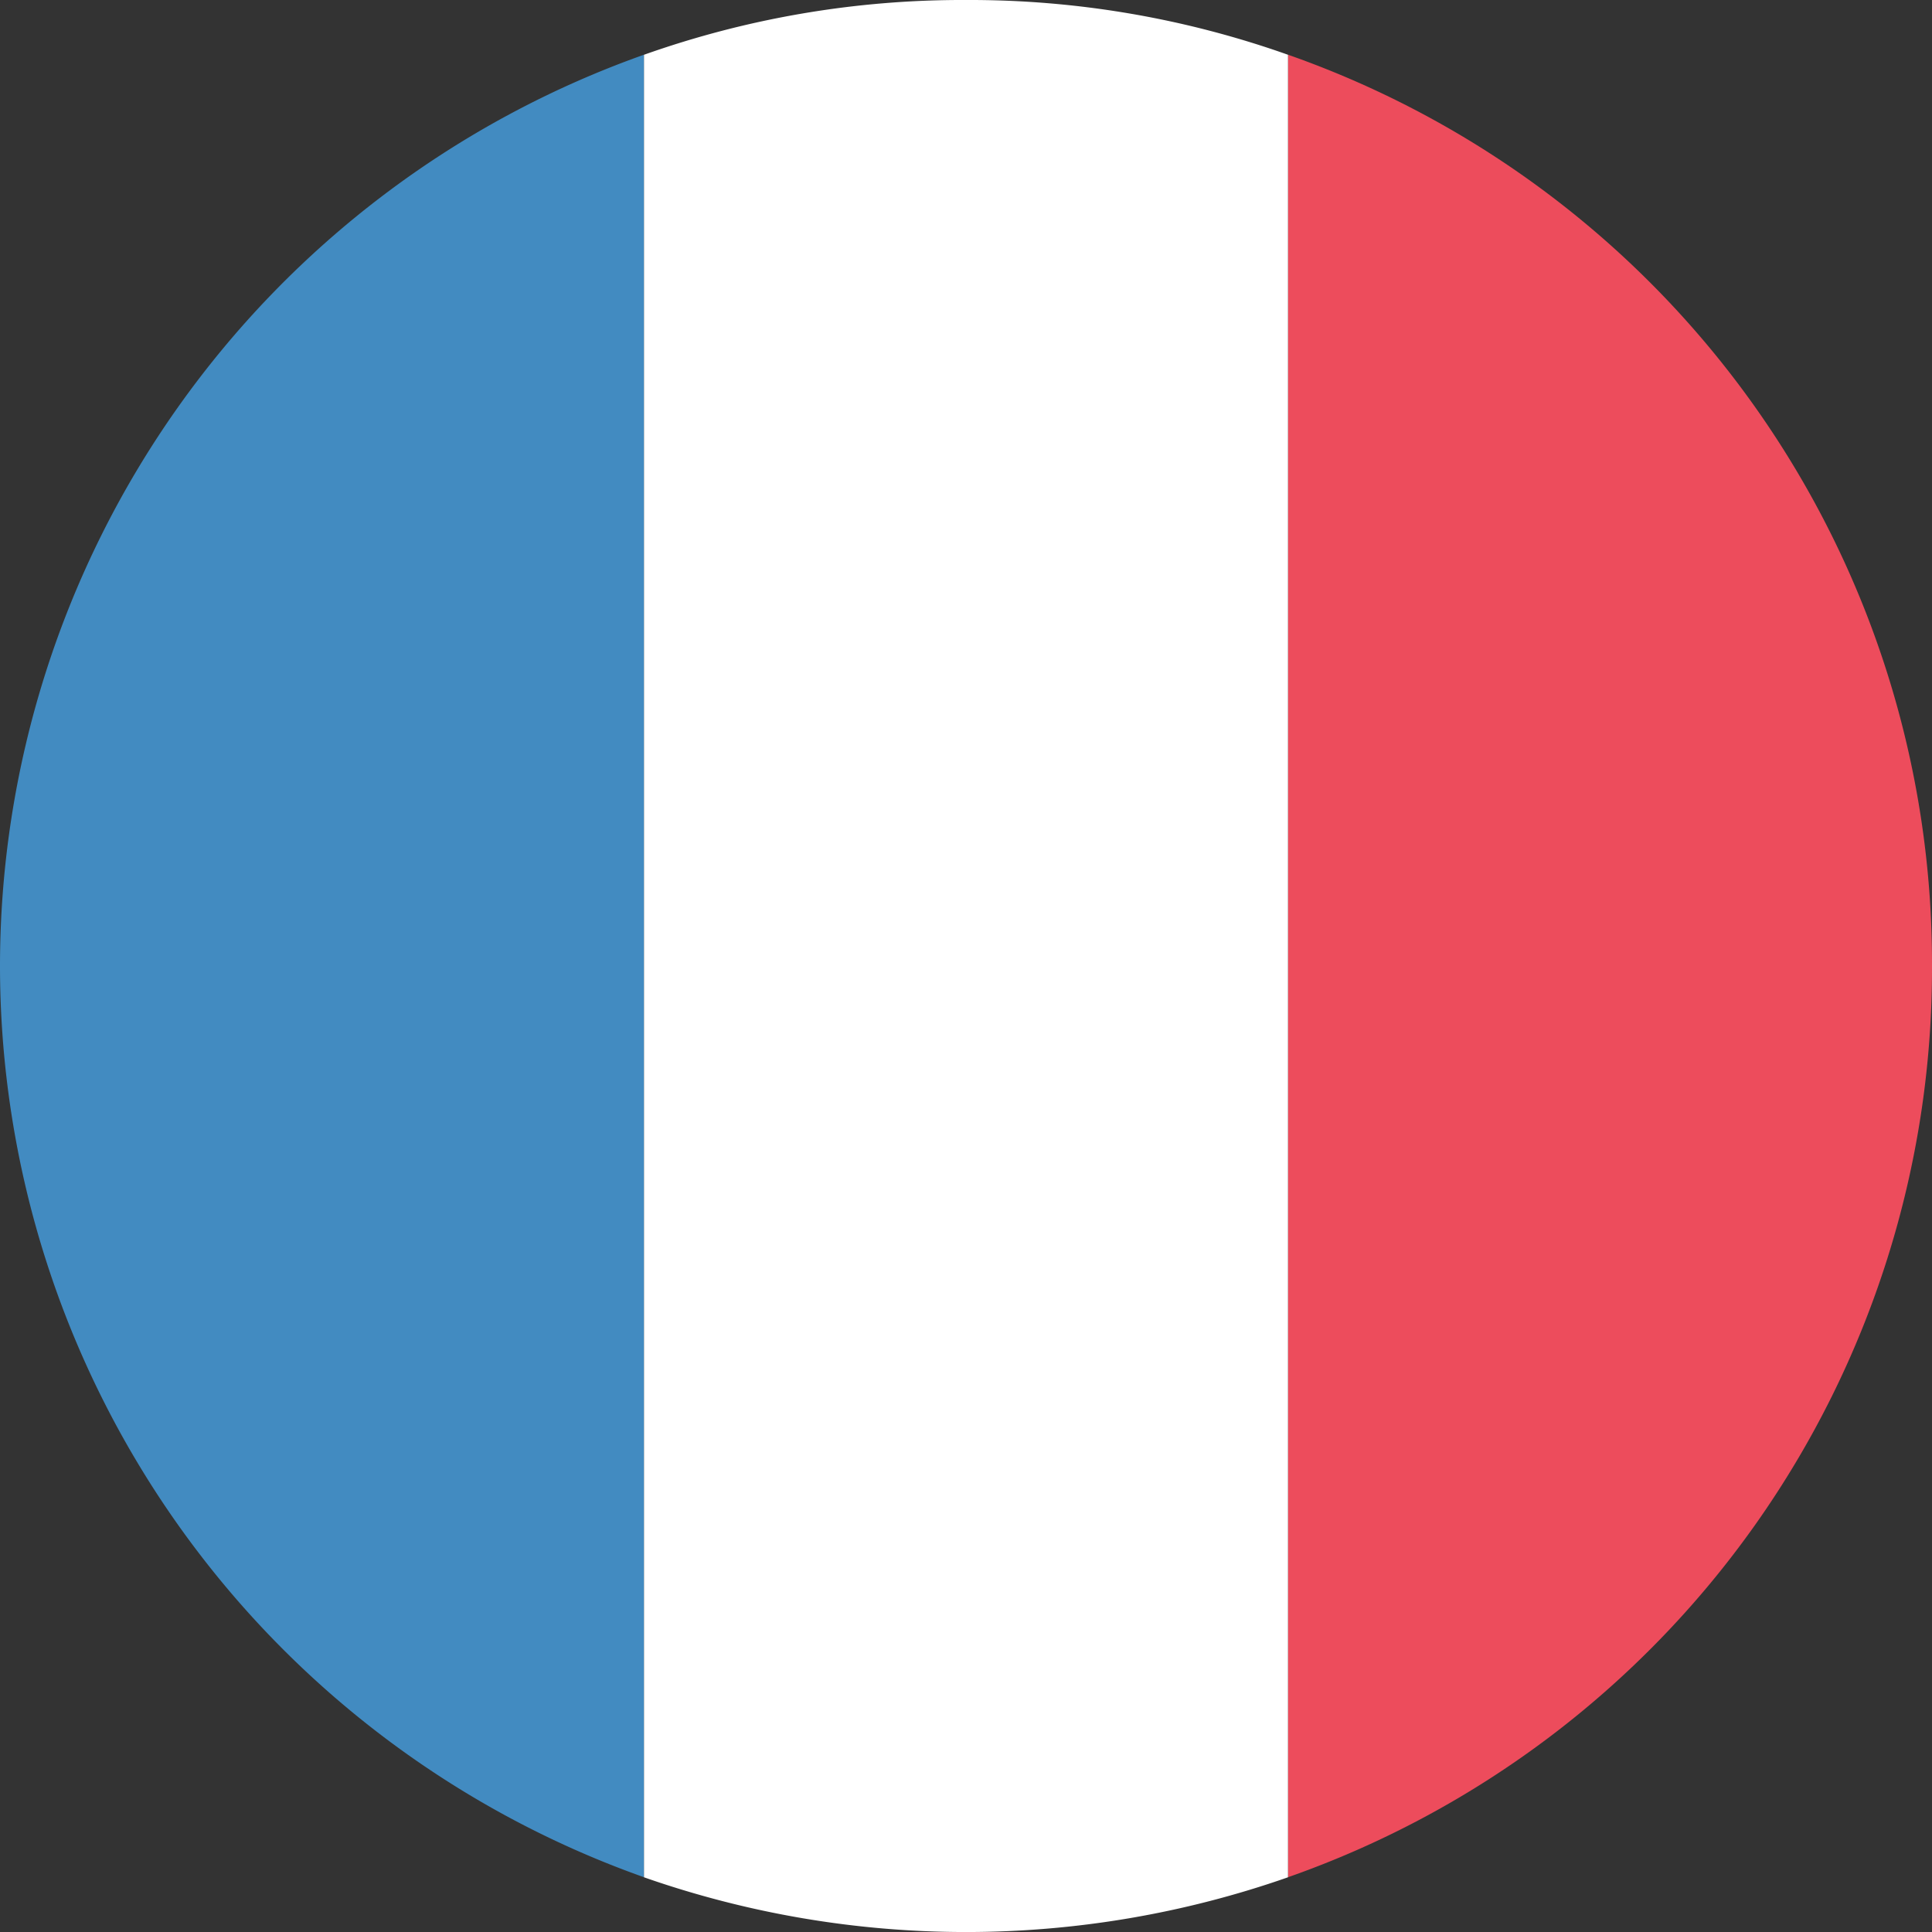
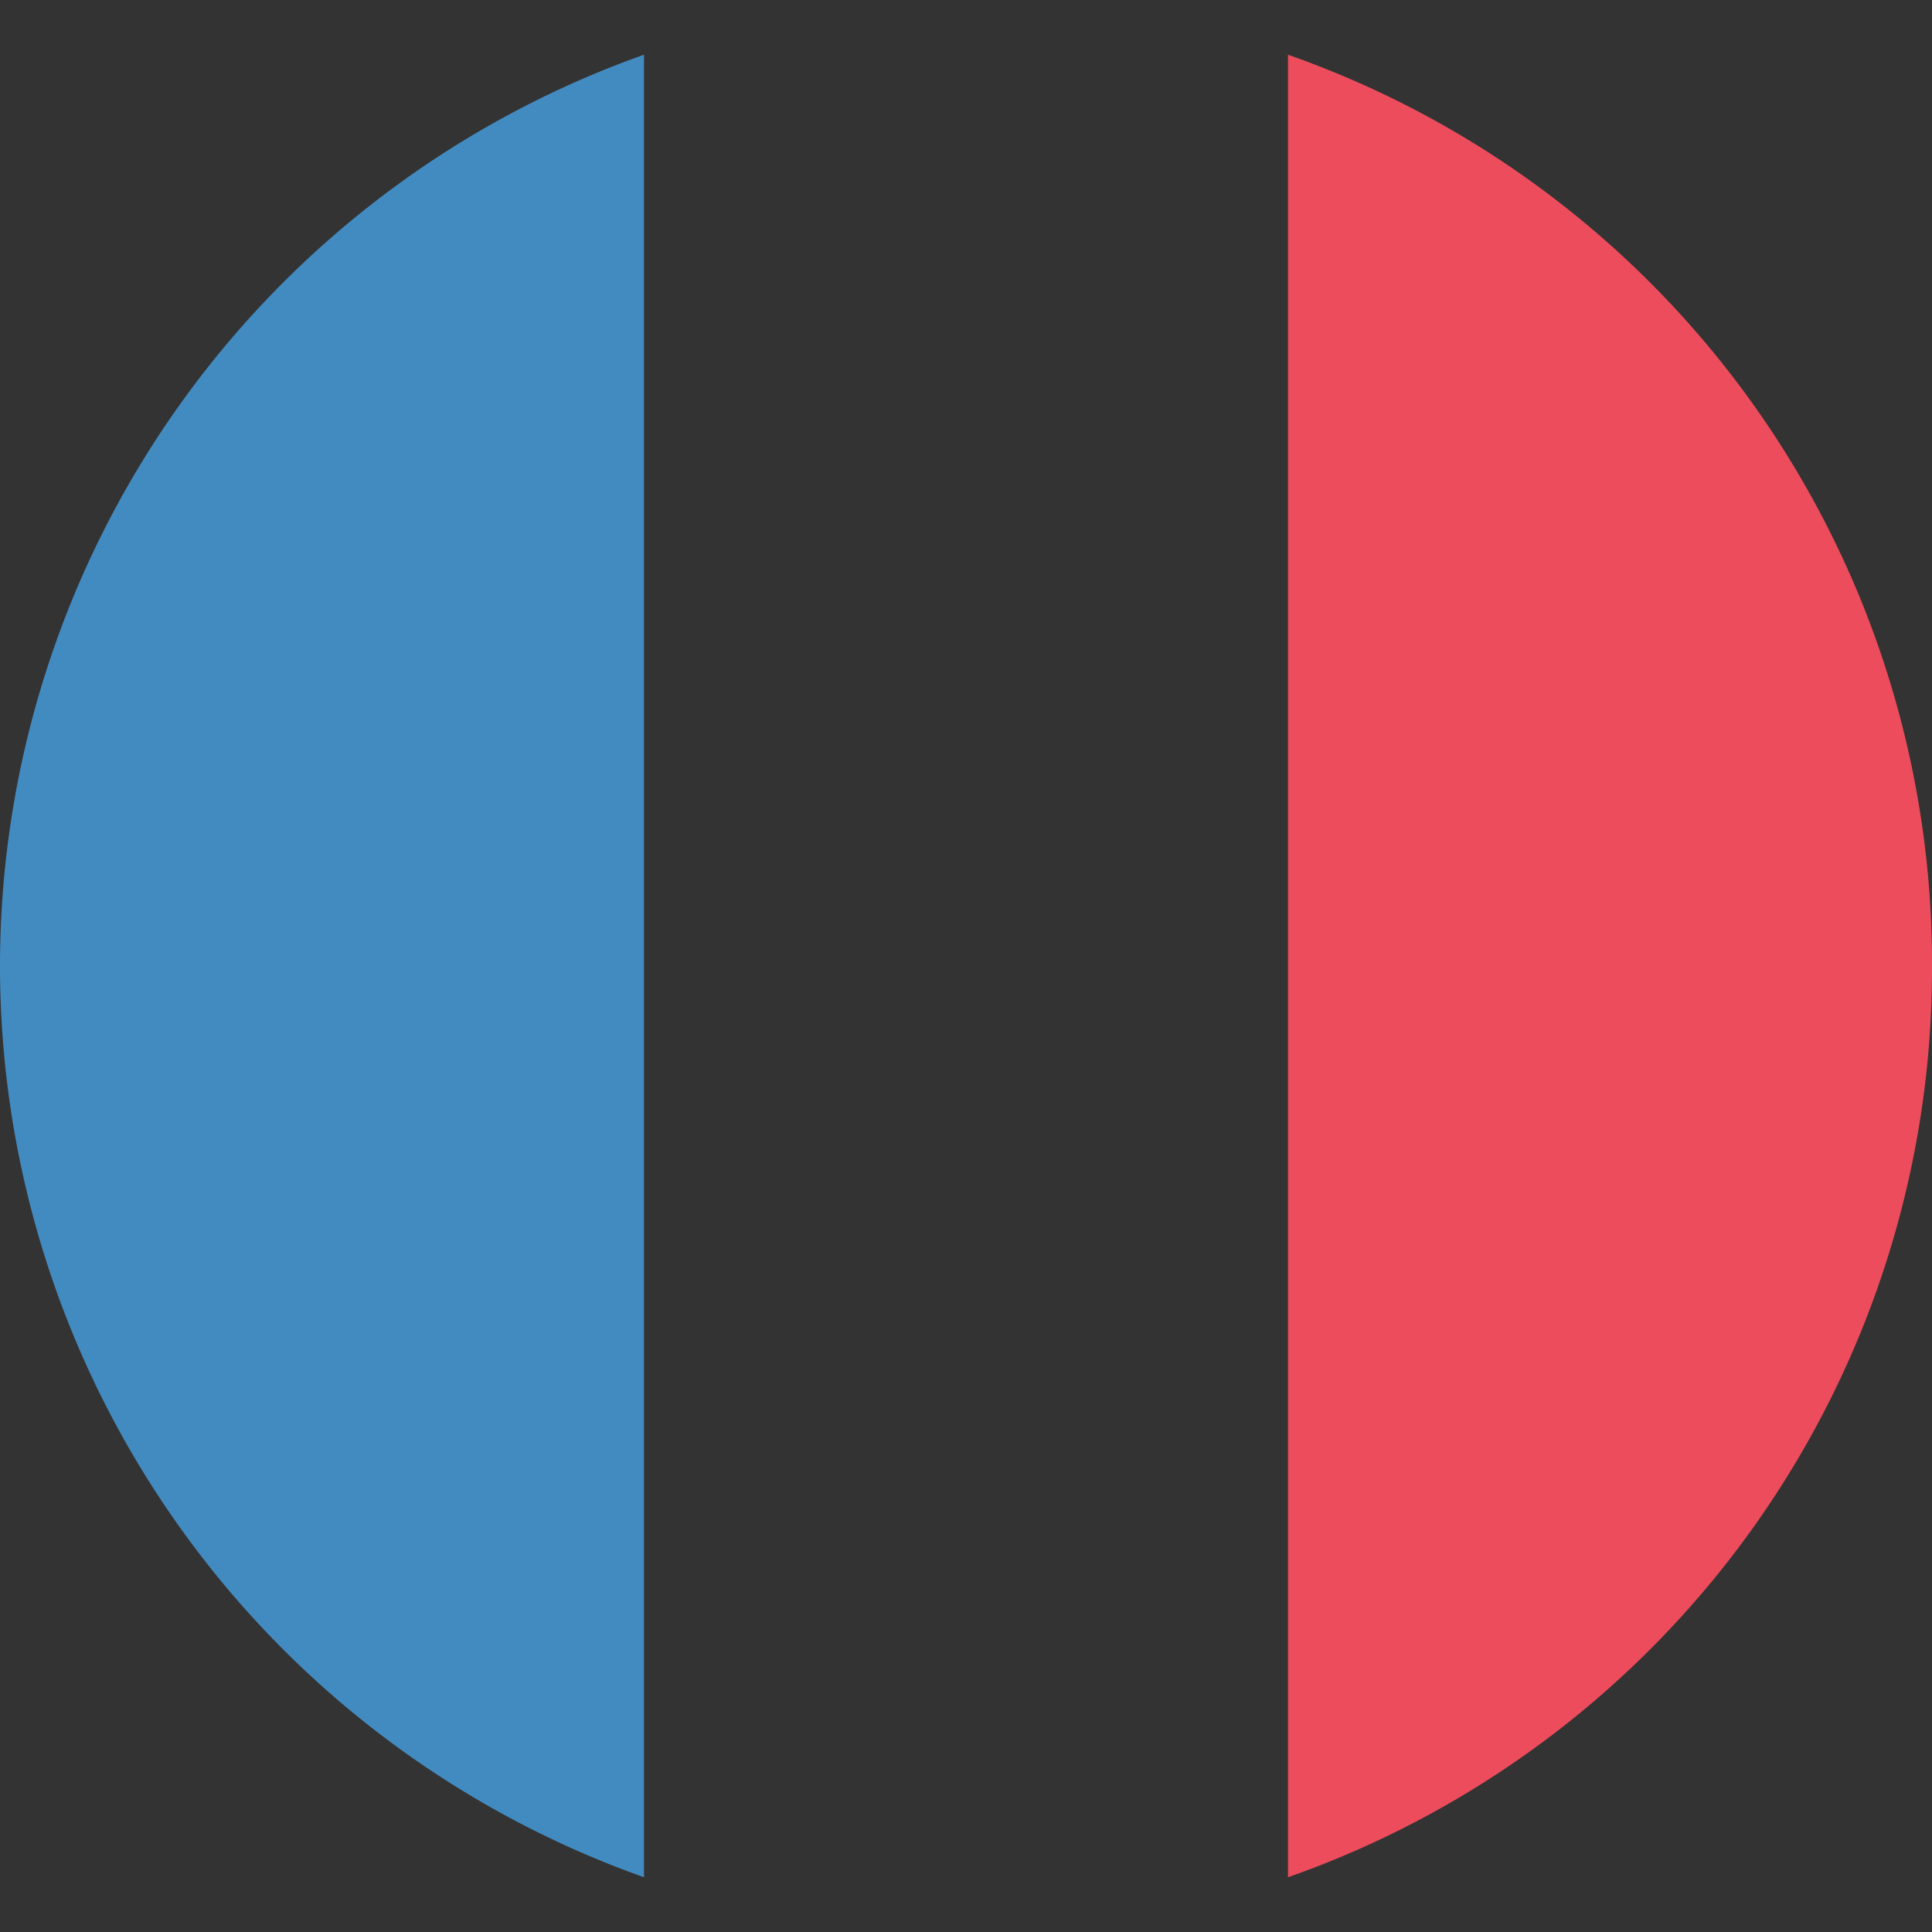
<svg xmlns="http://www.w3.org/2000/svg" id="emojione:flag-for-france" width="37.5" height="37.5" viewBox="0 0 37.5 37.5">
  <rect x="0" y="0" width="37.5" height="37.5" fill="#333333" stroke="none" />
  <path id="Vector" d="M0,17.688A18.773,18.773,0,0,0,12.5,35.375V0A18.773,18.773,0,0,0,0,17.688Z" transform="translate(0 1.062)" fill="#428bc1" />
  <path id="Vector-2" data-name="Vector" d="M12.5,17.688A18.689,18.689,0,0,0,0,0V35.375A18.689,18.689,0,0,0,12.5,17.688Z" transform="translate(25 1.062)" fill="#ed4c5c" />
-   <path id="Vector-3" data-name="Vector" d="M0,36.438a18.914,18.914,0,0,0,12.5,0V1.063A18.476,18.476,0,0,0,6.25,0,18.476,18.476,0,0,0,0,1.063Z" transform="translate(12.5)" fill="#fff" />
</svg>